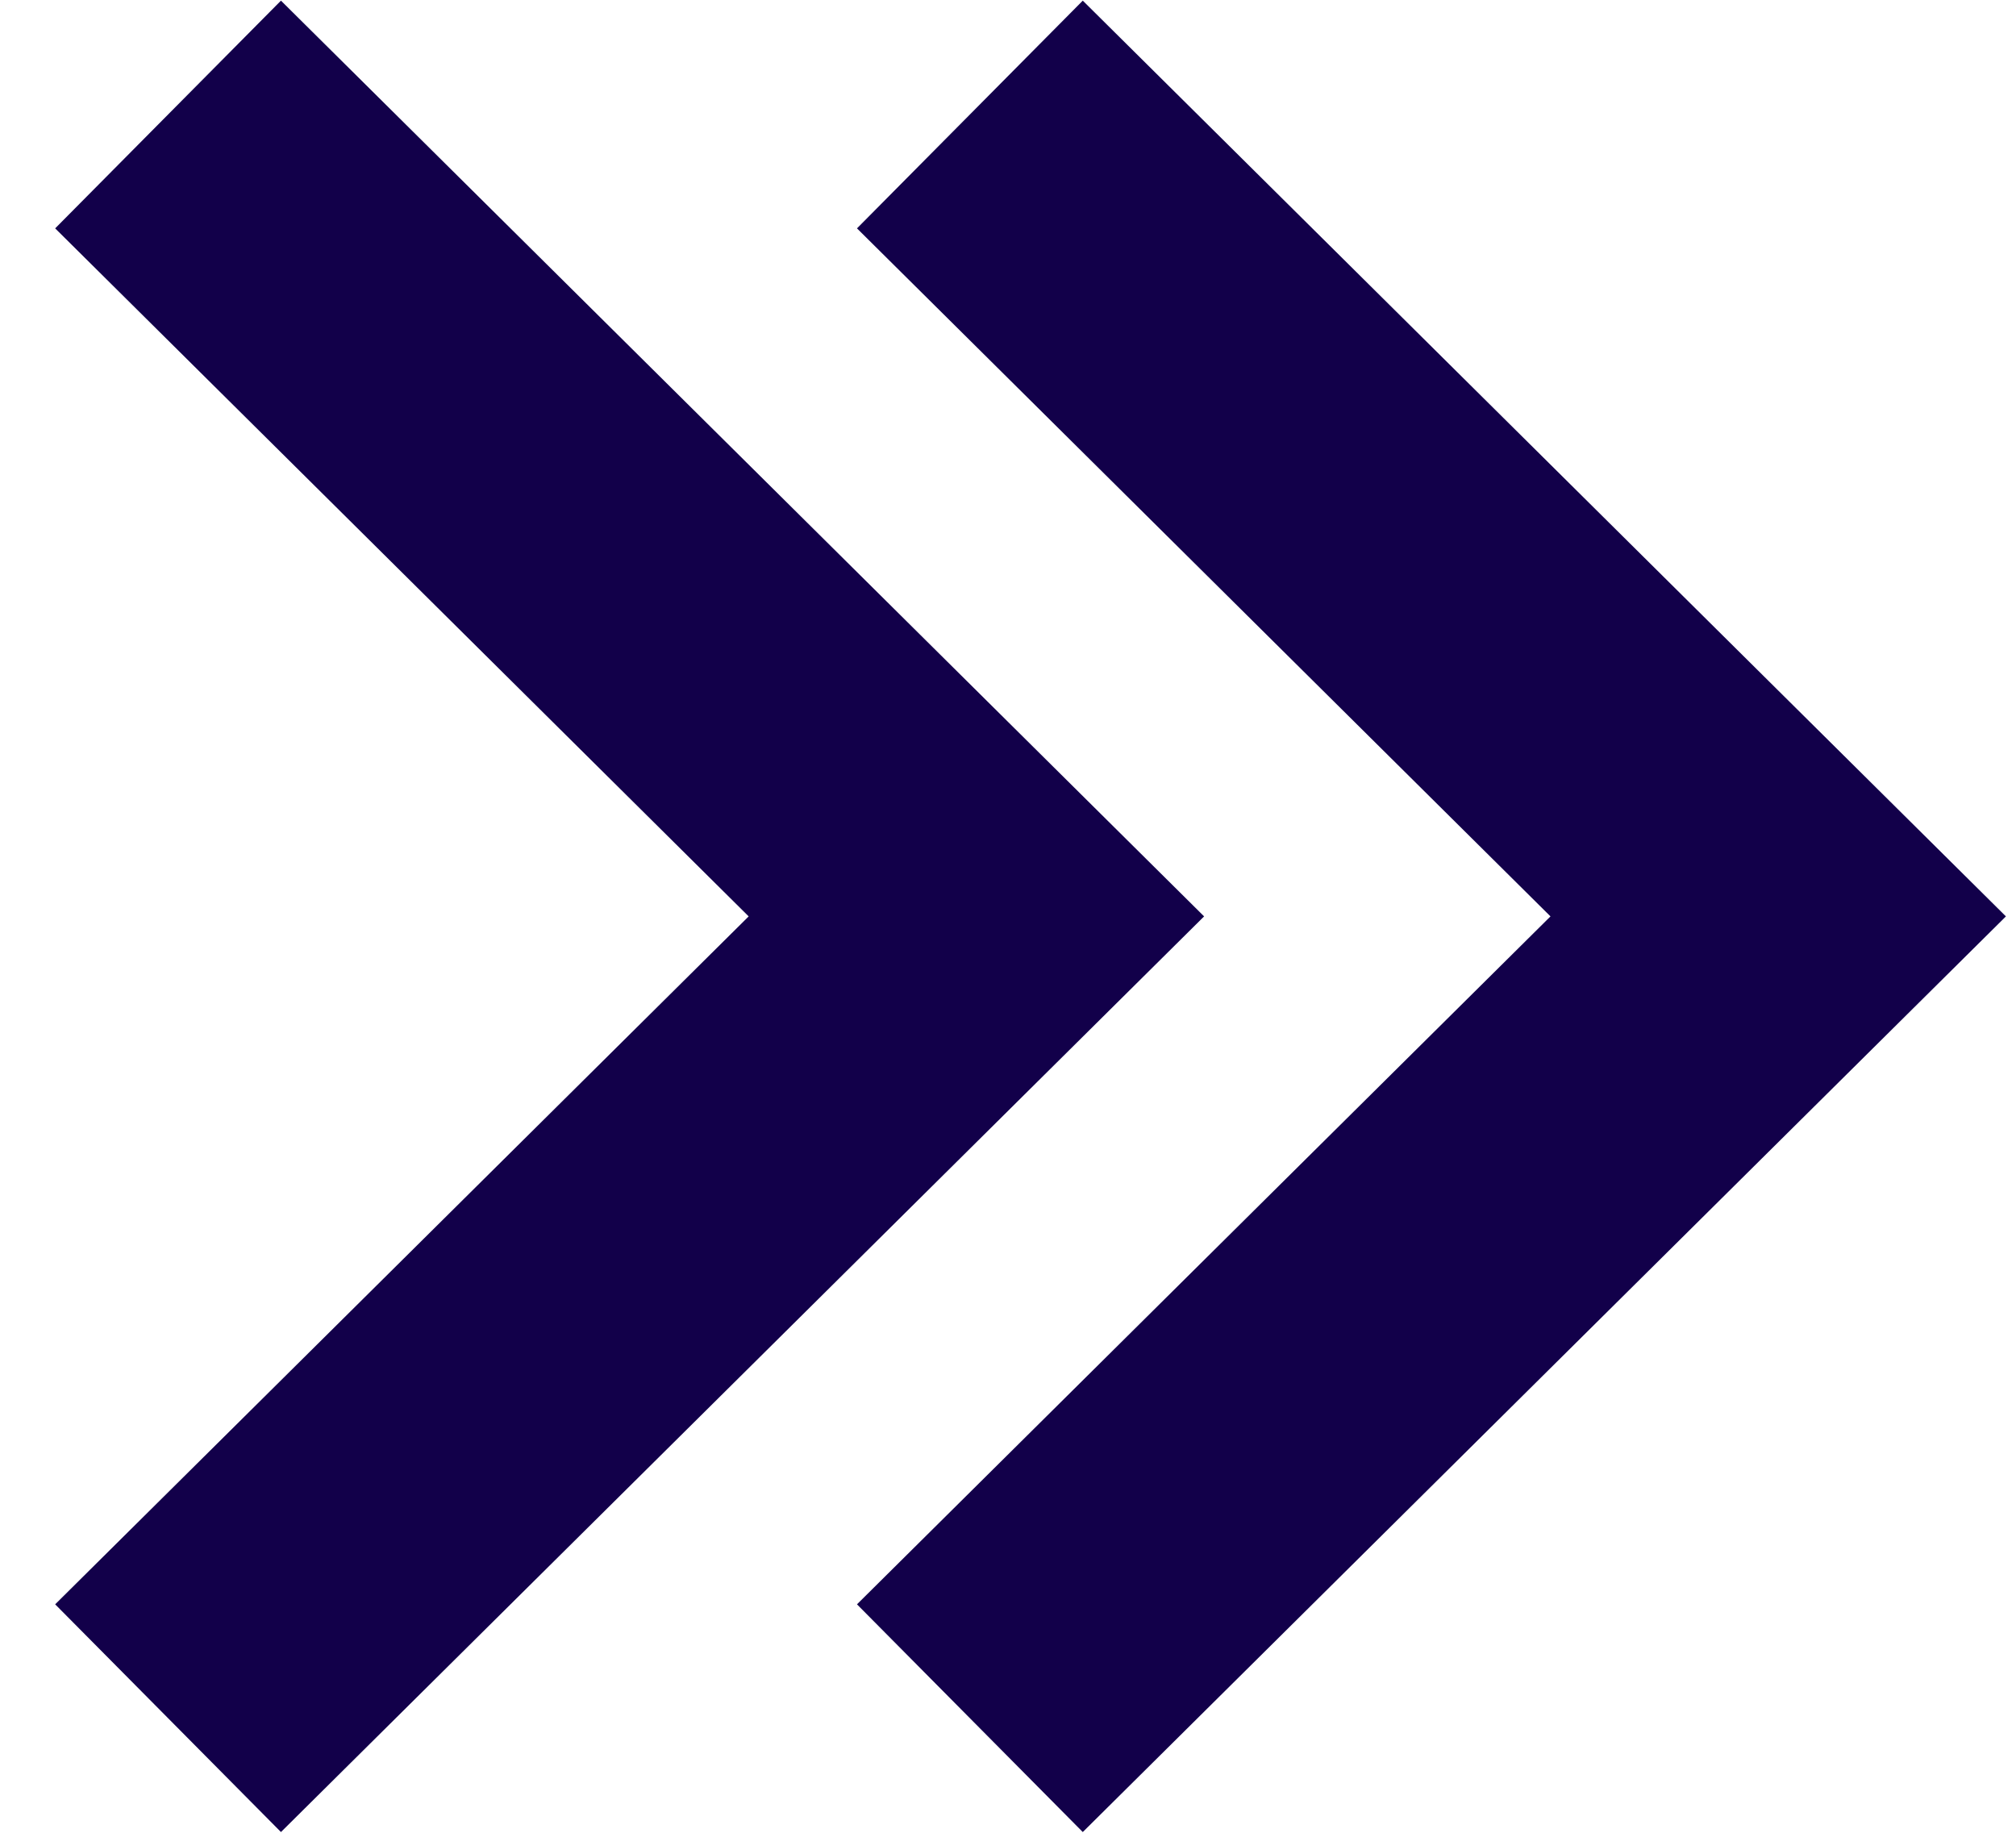
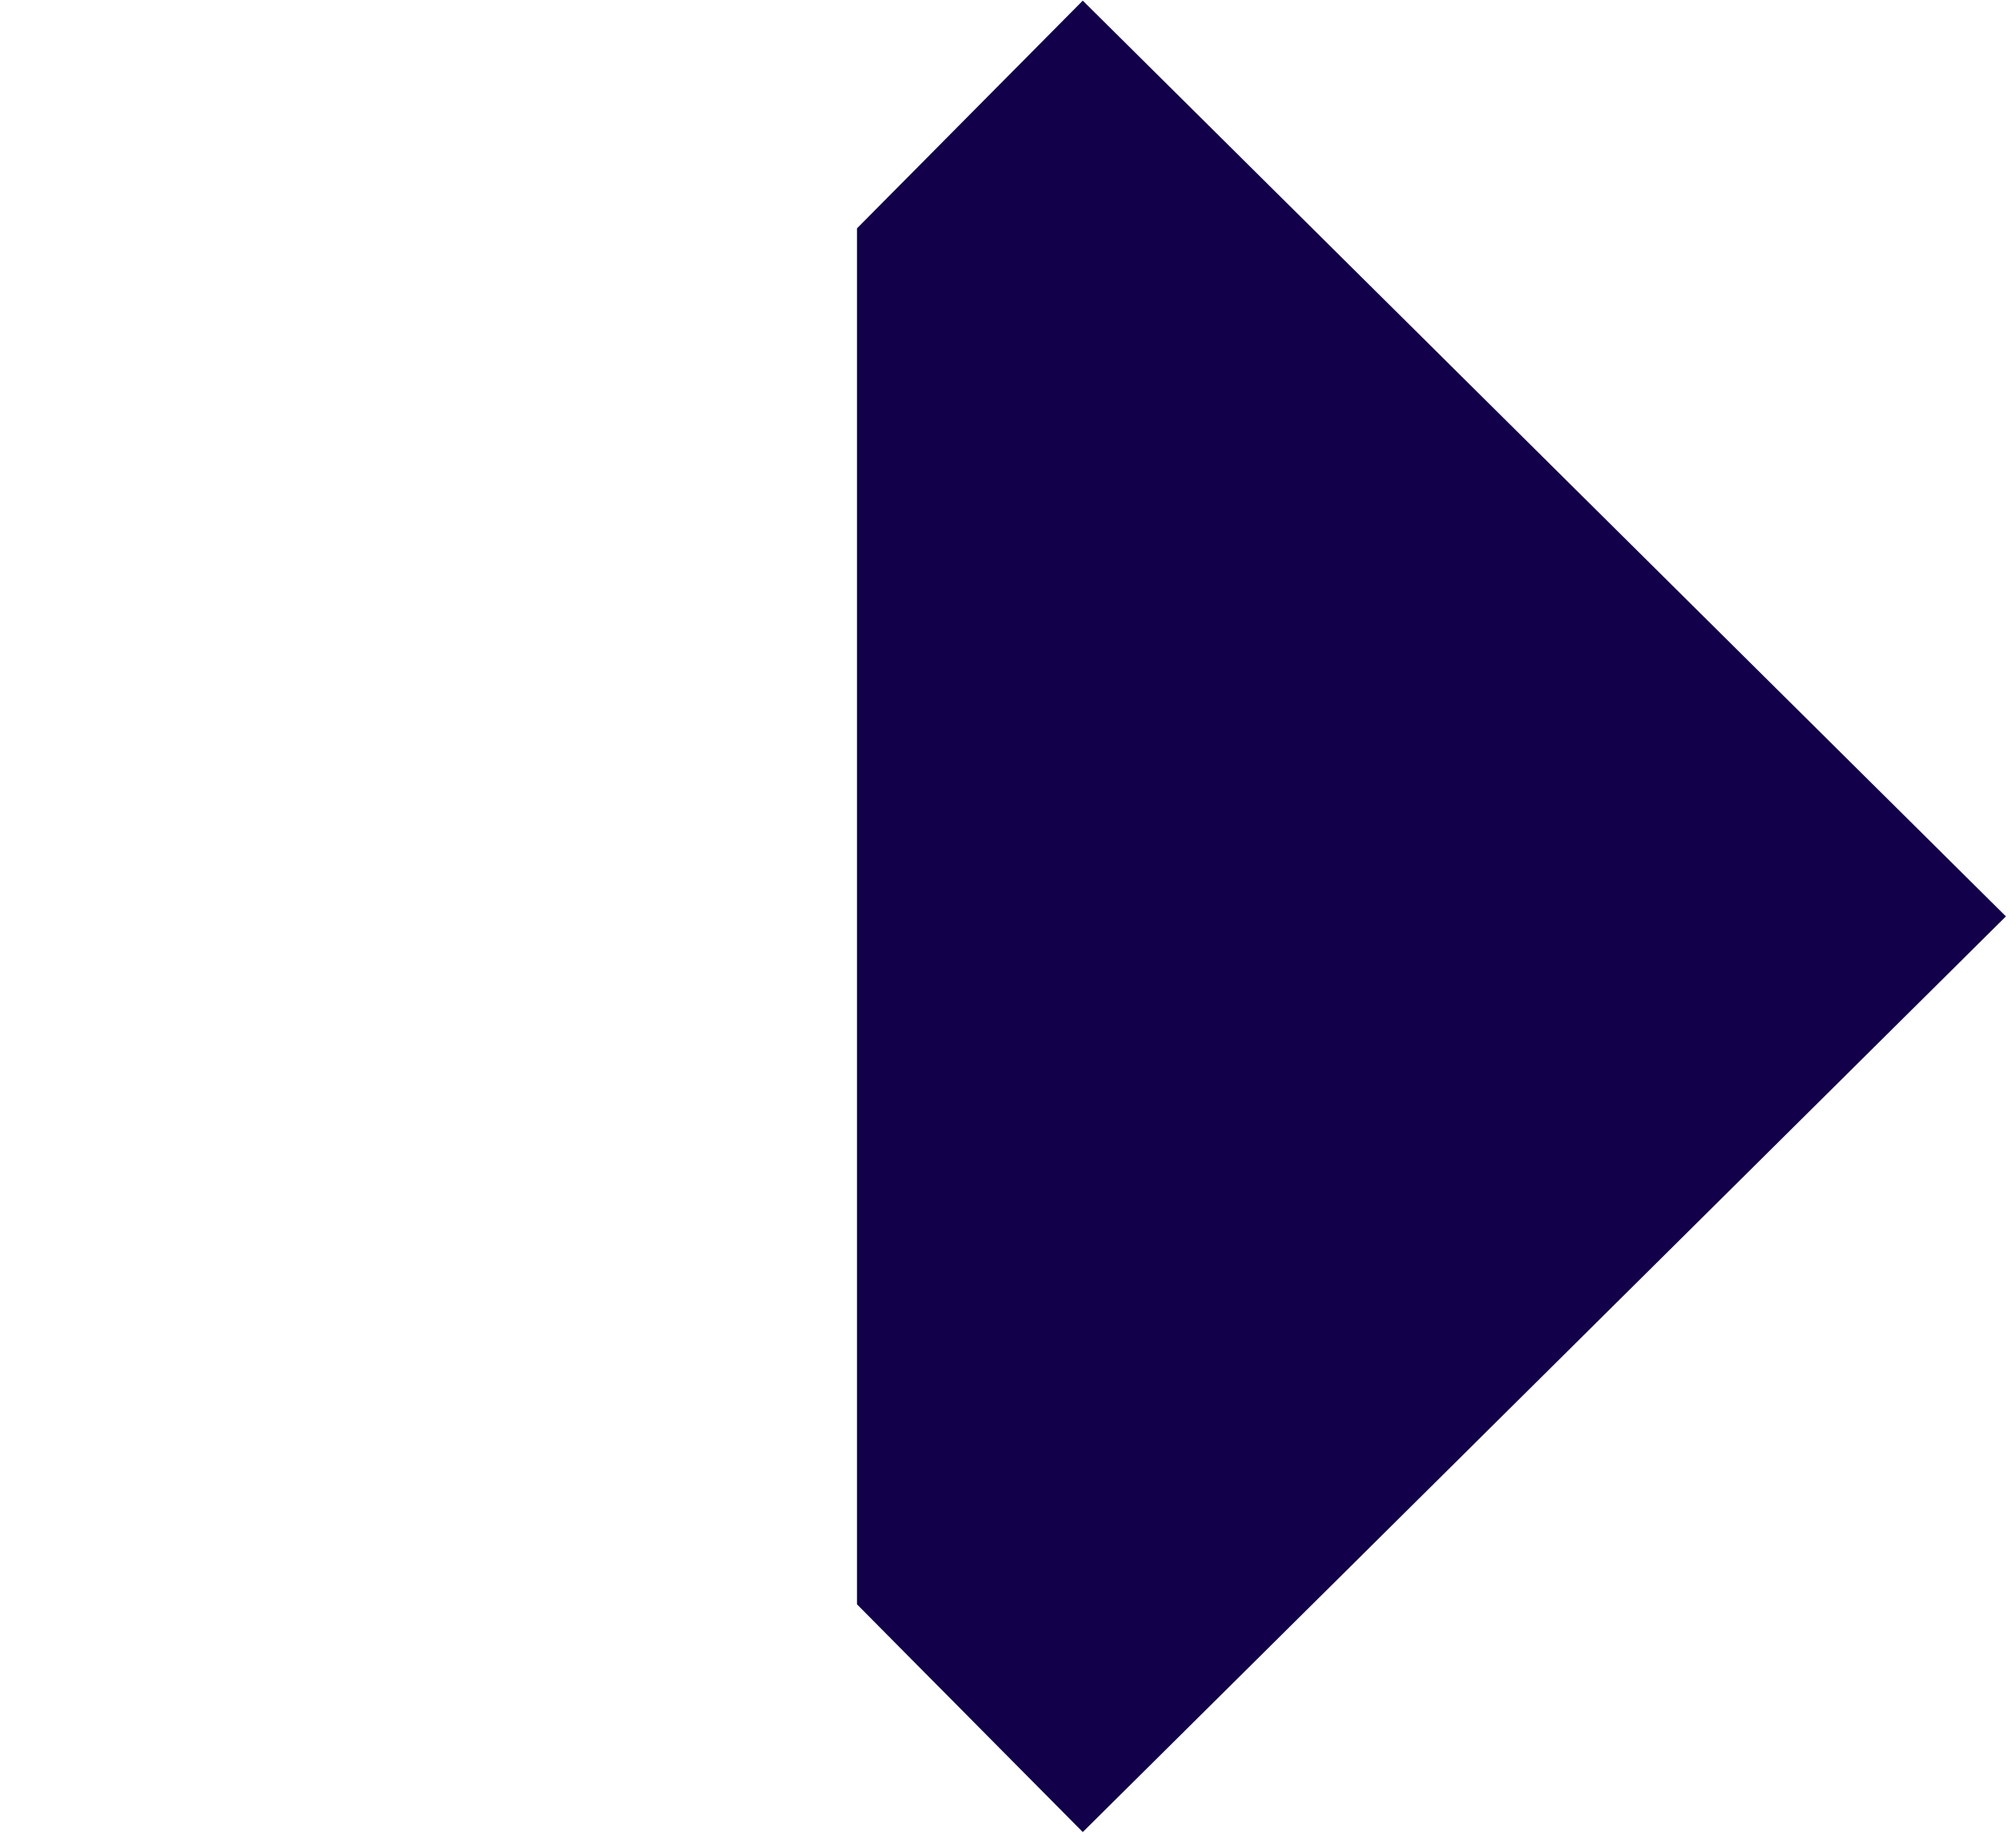
<svg xmlns="http://www.w3.org/2000/svg" width="22" height="20" viewBox="0 0 22 20" fill="none">
-   <path d="M9.352 2.492L16.92 10L9.352 17.507L11.816 19.992L21.89 10L11.816 0.007L9.352 2.492Z" fill="#12004A" />
-   <path d="M3.066 0.007L0.602 2.492L8.17 10L0.602 17.507L3.066 19.992L13.14 10L3.066 0.007Z" fill="#12004A" />
+   <path d="M9.352 2.492L9.352 17.507L11.816 19.992L21.89 10L11.816 0.007L9.352 2.492Z" fill="#12004A" />
</svg>